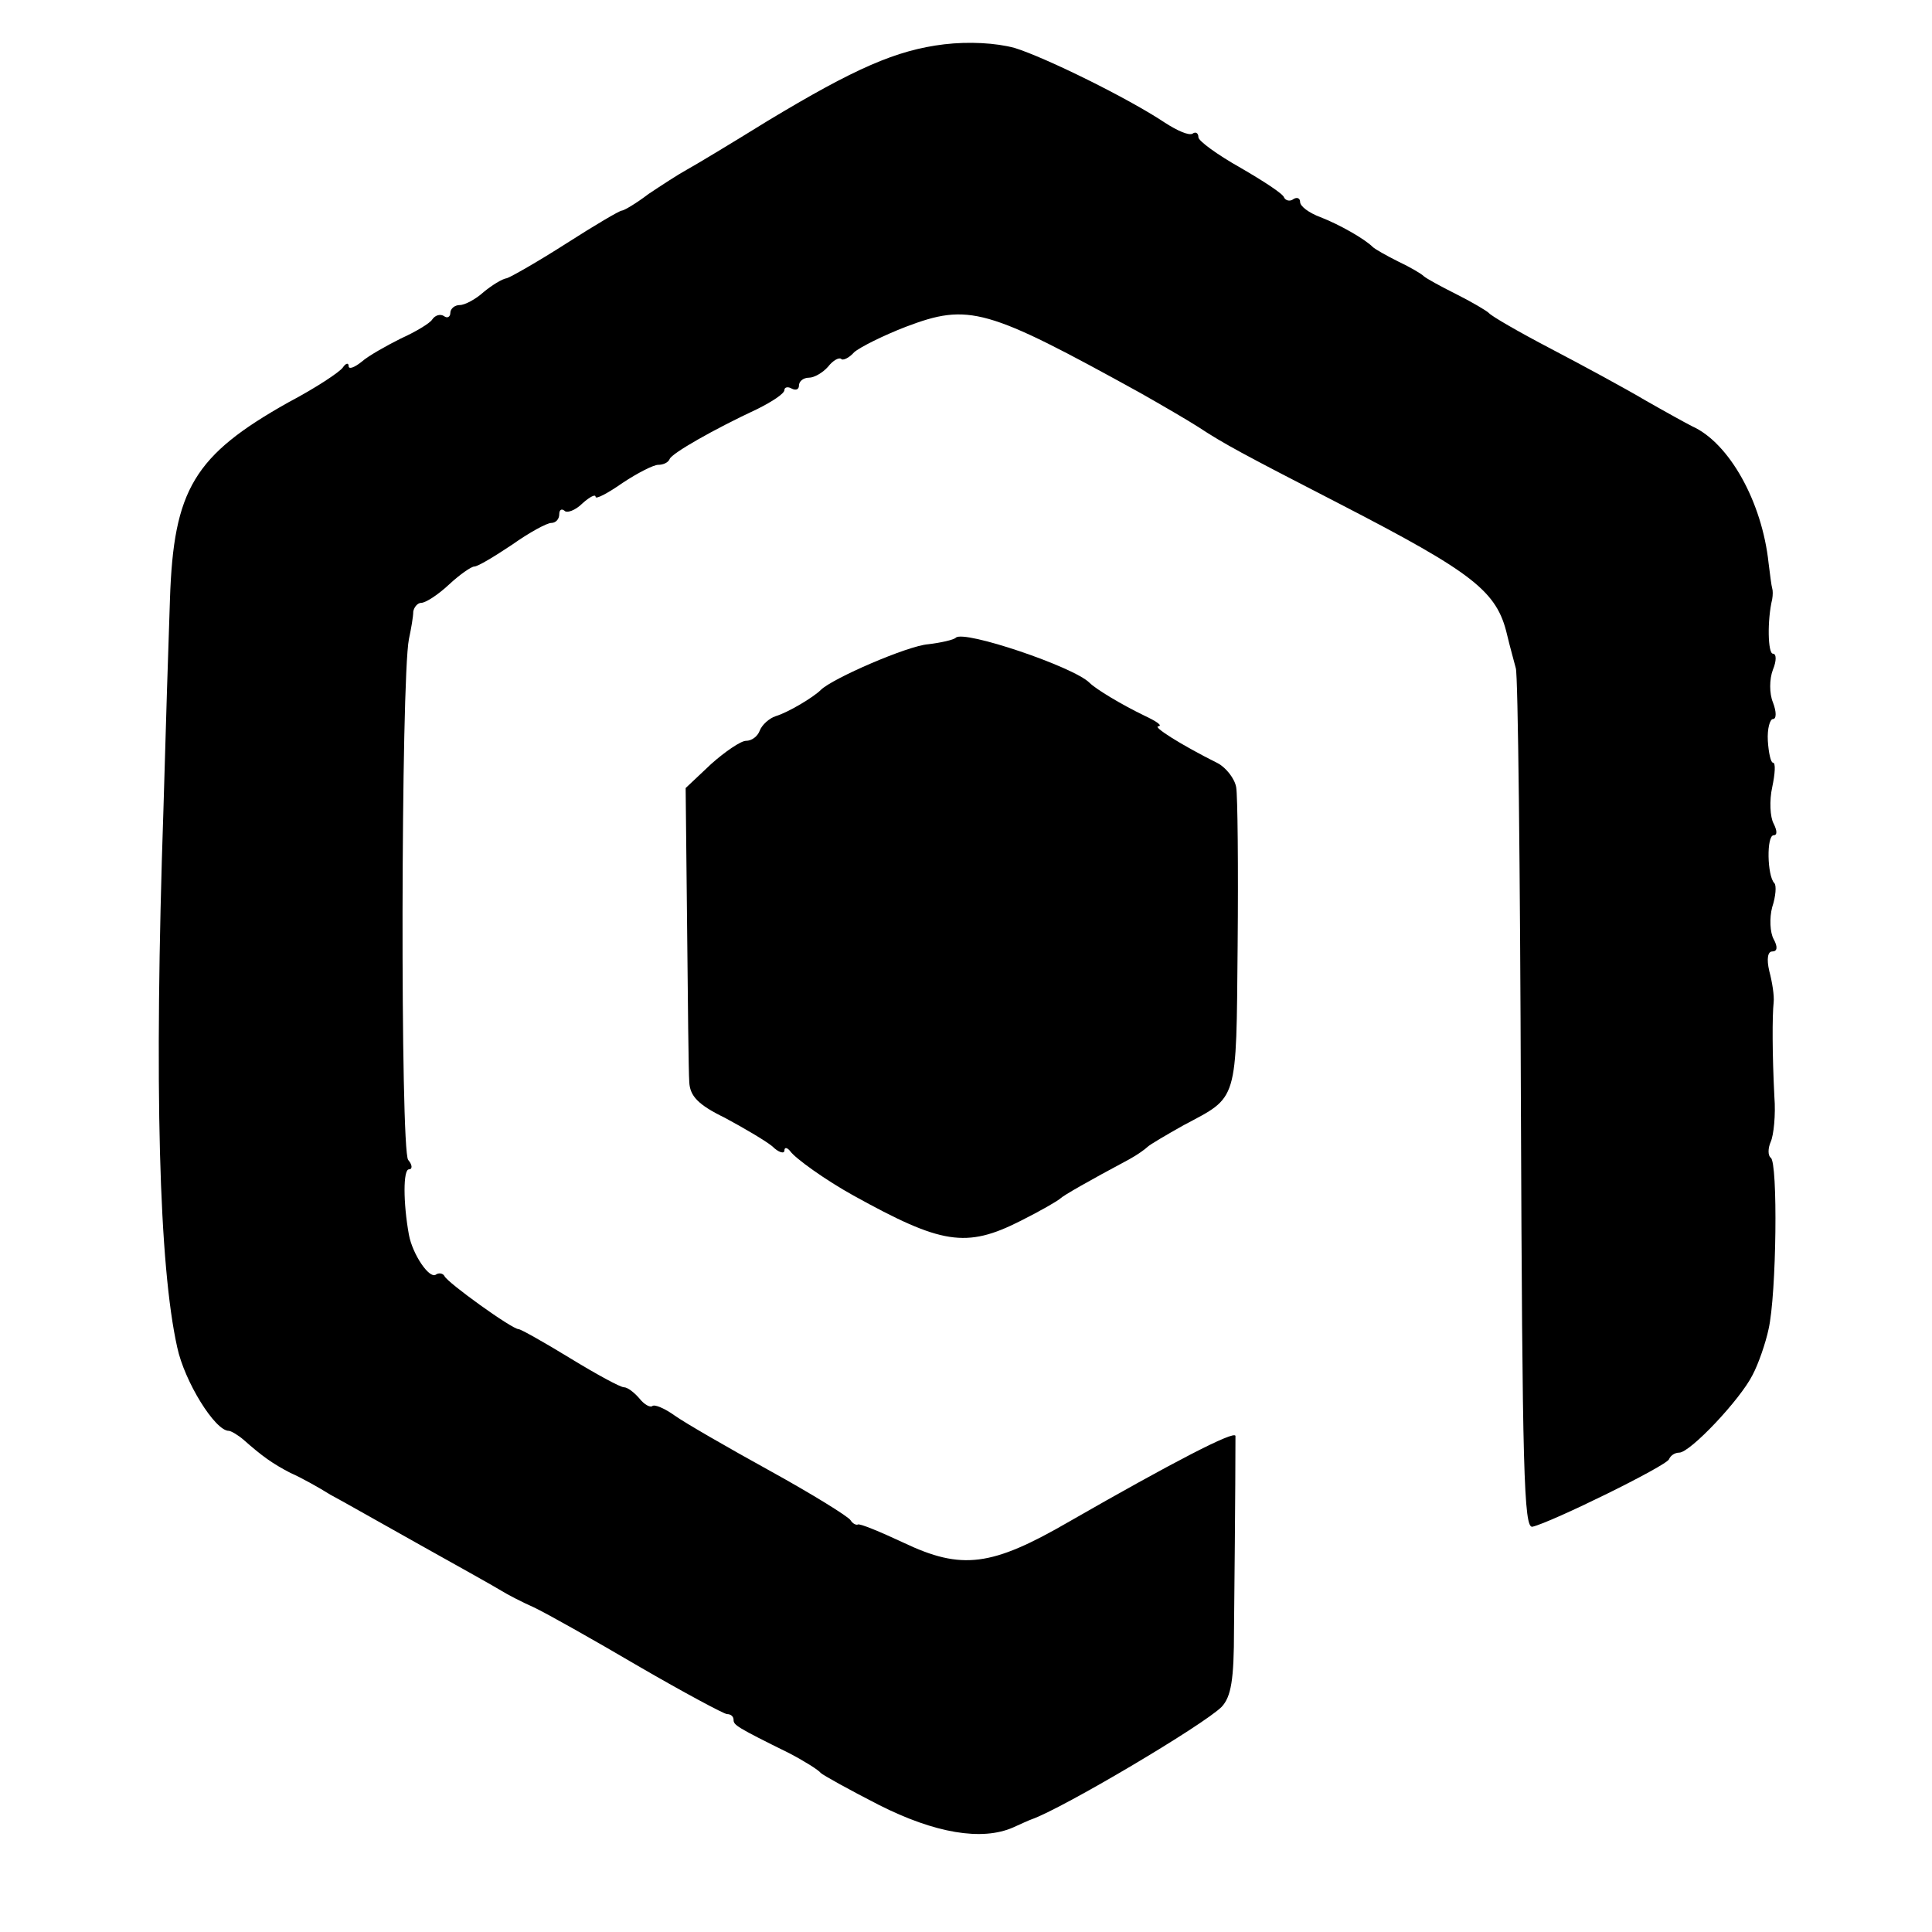
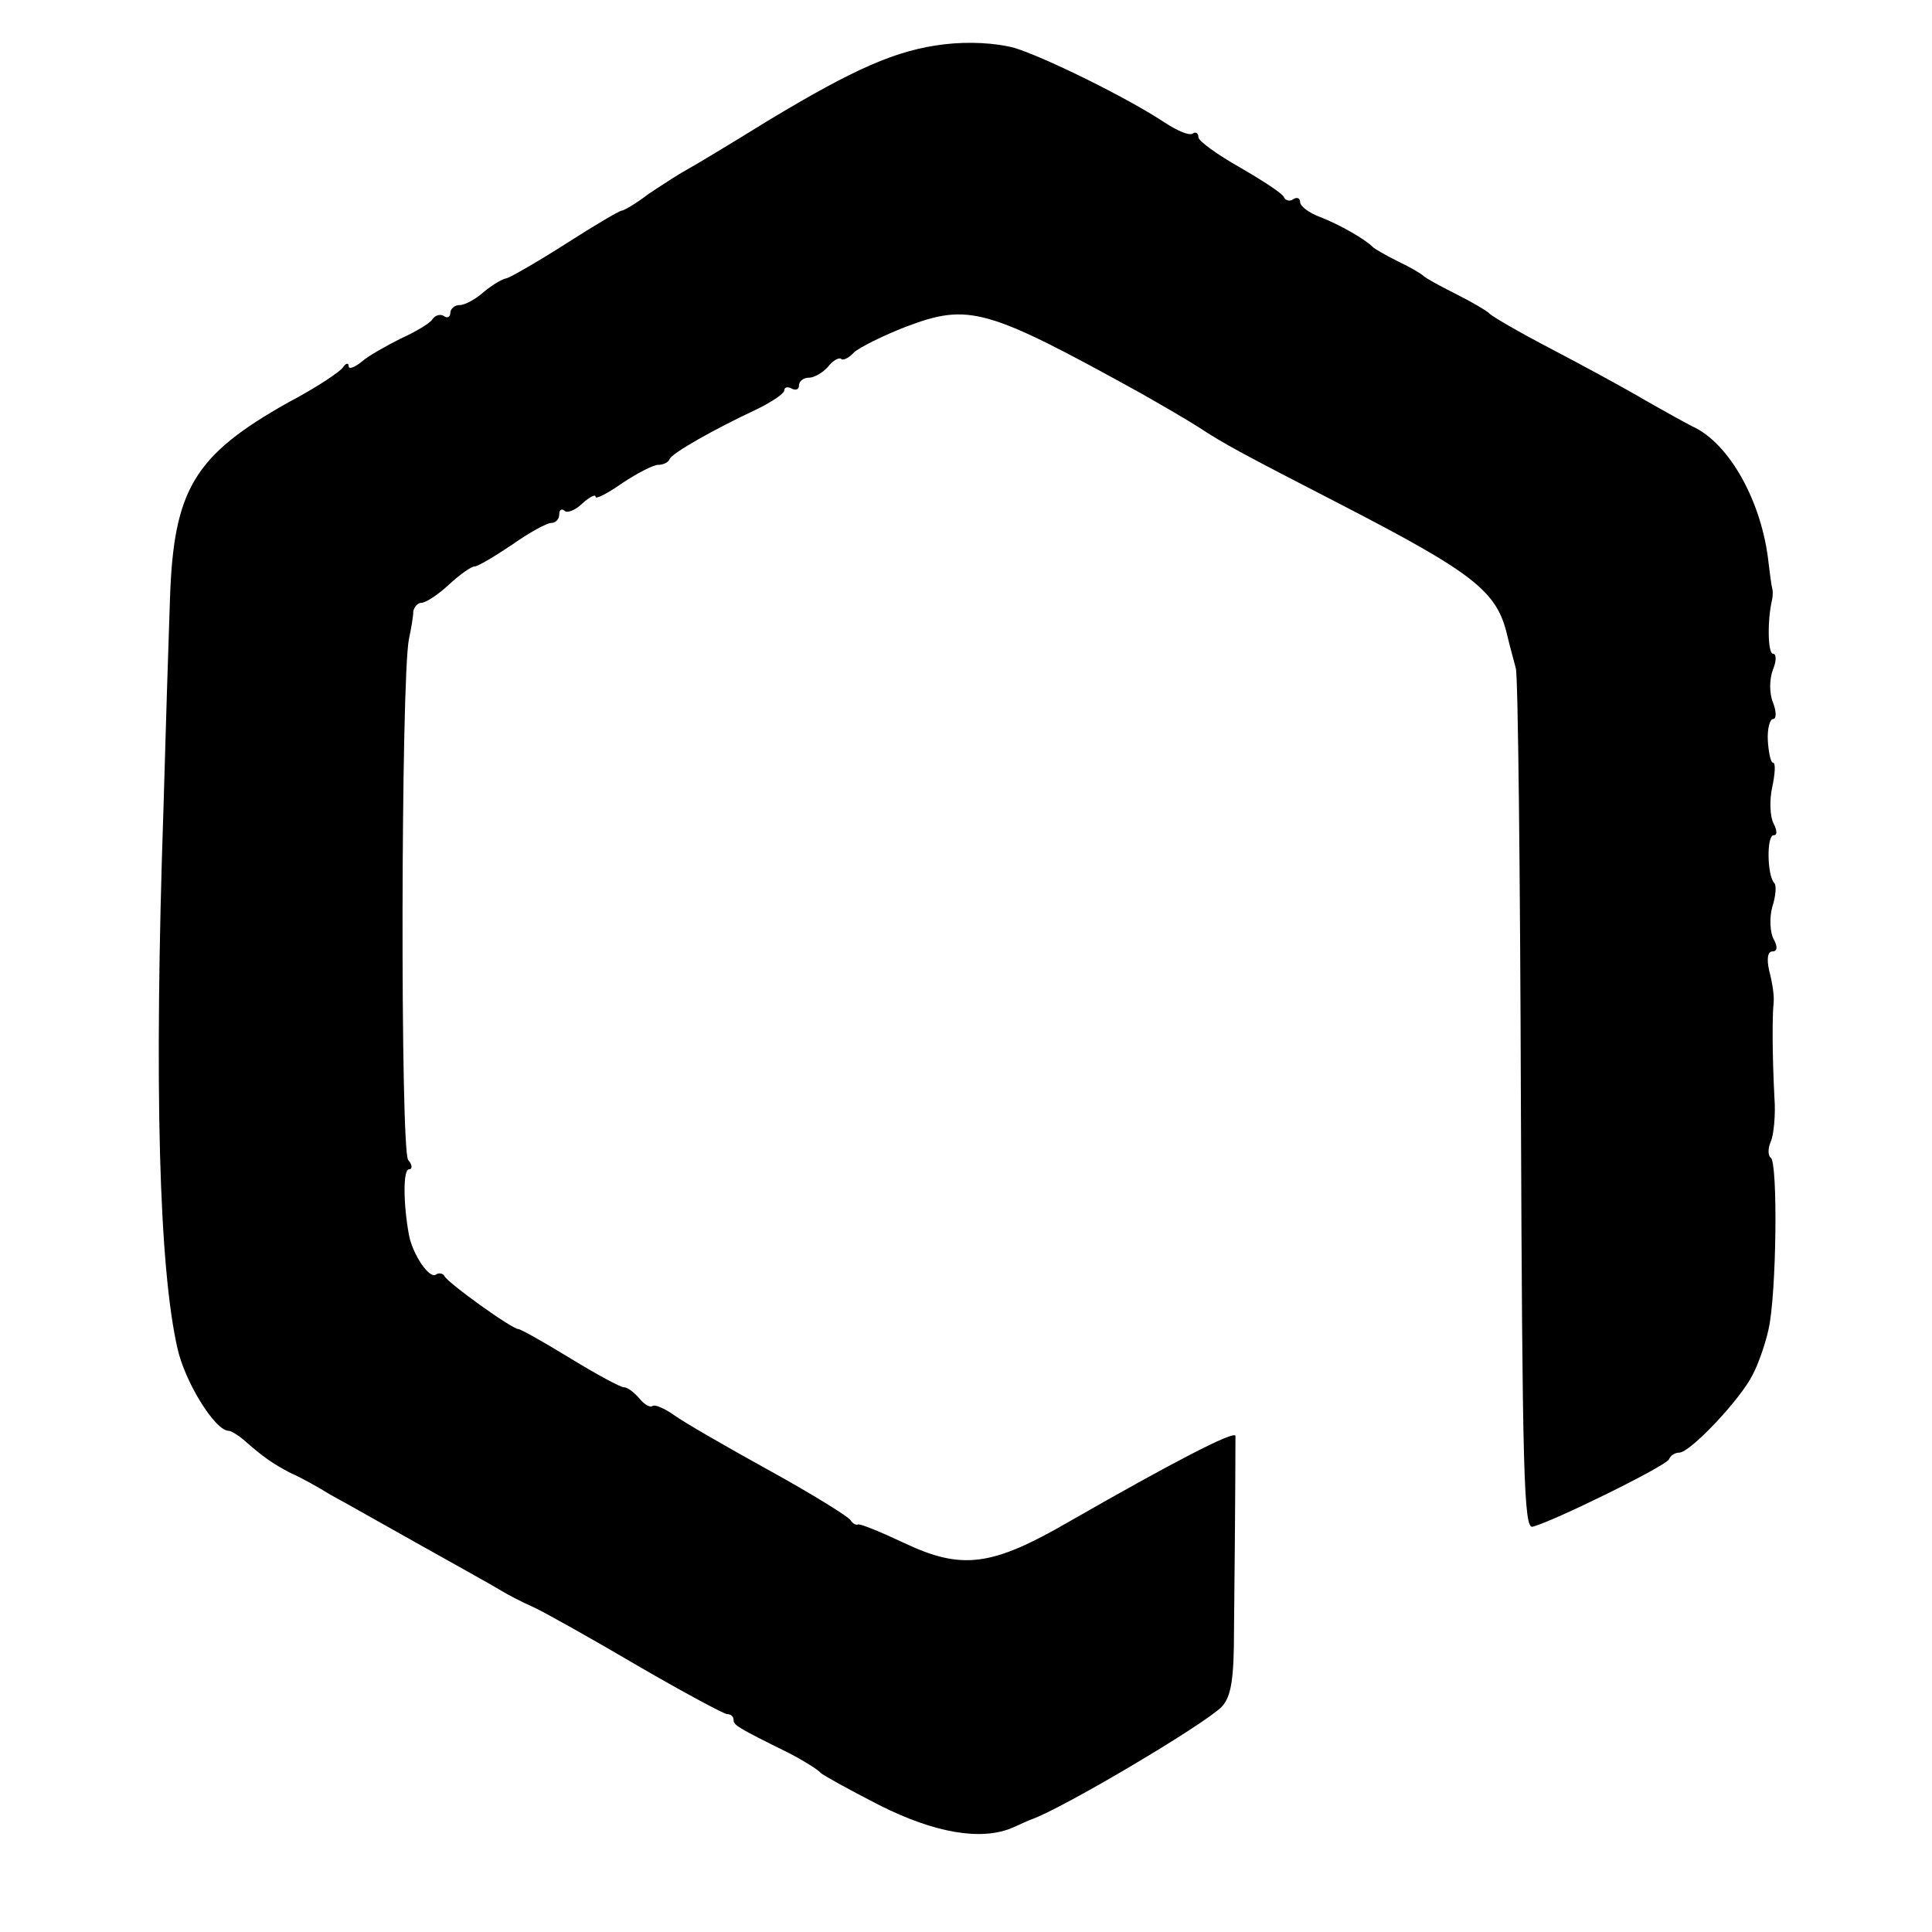
<svg xmlns="http://www.w3.org/2000/svg" version="1.0" width="266pt" height="266pt" viewBox="0 0 266 266" preserveAspectRatio="xMidYMid meet">
  <g transform="translate(0,266) scale(0.1,-0.1)" fill="#000000" stroke="none">
    <path d="M1300 2599 c-66 -8 -123 -33 -244 -106 -50 -31 -100 -61 -111 -67 -11 -6 -34 -21 -52 -33 -17 -13 -34 -23 -37 -23 -3 0 -37 -20 -76 -45 -39 -25 -76 -46 -82 -48 -7 -1 -21 -10 -32 -19 -11 -10 -26 -18 -33 -18 -7 0 -13 -5 -13 -11 0 -5 -4 -8 -9 -4 -5 3 -12 1 -16 -5 -3 -5 -23 -17 -43 -26 -20 -10 -45 -24 -54 -32 -10 -8 -18 -11 -18 -6 0 5 -4 4 -8 -2 -4 -6 -37 -28 -75 -48 -130 -73 -158 -120 -163 -271 -2 -55 -6 -185 -9 -290 -13 -383 -6 -628 19 -740 10 -47 52 -115 71 -115 3 0 13 -6 20 -12 26 -23 40 -33 65 -46 14 -6 39 -20 55 -30 17 -9 73 -41 125 -70 52 -29 102 -57 110 -62 8 -5 29 -16 45 -23 17 -8 81 -44 144 -81 62 -36 118 -66 122 -66 5 0 9 -3 9 -8 0 -7 4 -10 77 -46 21 -11 40 -23 43 -27 3 -3 39 -23 80 -44 77 -39 142 -50 185 -31 11 5 22 10 25 11 43 15 237 130 262 155 13 14 17 37 17 106 2 190 2 259 2 267 -1 8 -86 -36 -229 -118 -107 -62 -148 -67 -228 -29 -32 15 -61 27 -63 25 -2 -1 -7 1 -10 6 -3 5 -53 36 -111 68 -58 32 -117 66 -131 76 -14 10 -28 16 -31 13 -3 -2 -11 2 -18 11 -7 8 -16 15 -21 15 -5 0 -38 18 -74 40 -36 22 -68 40 -71 40 -9 0 -98 64 -102 73 -2 4 -8 5 -12 2 -9 -6 -32 28 -37 55 -8 44 -8 90 0 90 5 0 5 6 -1 13 -11 13 -10 661 1 717 3 14 6 31 6 38 1 6 6 12 11 12 6 0 23 11 38 25 15 14 31 25 35 25 5 0 28 14 52 30 24 17 48 30 54 30 6 0 11 5 11 12 0 6 3 8 7 5 3 -4 15 0 25 10 10 9 18 13 18 9 0 -4 17 5 37 19 21 14 43 25 49 25 7 0 14 3 16 8 3 8 61 41 121 69 20 10 37 21 37 26 0 4 5 5 10 2 6 -3 10 -1 10 4 0 6 6 11 14 11 7 0 19 7 26 15 7 9 15 13 18 11 2 -3 11 1 18 9 8 7 40 23 71 35 87 33 111 26 323 -91 30 -17 66 -38 80 -47 35 -23 59 -36 195 -106 184 -95 216 -120 230 -180 4 -17 10 -38 12 -46 3 -8 6 -278 7 -600 2 -506 4 -585 16 -582 26 6 185 84 188 93 2 5 8 9 14 9 15 0 84 73 101 107 8 15 18 44 22 63 11 48 13 230 3 236 -4 3 -4 13 0 22 4 9 7 37 5 62 -3 59 -3 111 -1 130 1 9 -2 28 -6 43 -4 17 -2 27 4 27 7 0 8 6 2 17 -5 9 -6 29 -2 44 5 15 6 30 3 33 -10 10 -11 66 -1 66 5 0 5 6 0 16 -5 9 -6 32 -2 50 4 19 5 34 1 34 -3 0 -6 14 -7 30 -1 17 3 30 7 30 5 0 5 10 0 23 -5 12 -5 32 0 45 5 12 5 22 0 22 -7 0 -8 46 -1 75 1 6 1 12 0 15 -1 3 -3 19 -5 35 -9 84 -54 165 -105 188 -8 4 -37 20 -65 36 -27 16 -86 48 -130 71 -44 23 -82 45 -85 49 -3 3 -23 15 -45 26 -22 11 -42 22 -45 25 -3 3 -18 12 -35 20 -16 8 -32 17 -35 20 -11 11 -46 31 -72 41 -16 6 -28 15 -28 21 0 5 -4 7 -9 4 -5 -4 -11 -2 -13 2 -1 5 -29 23 -60 41 -32 18 -58 37 -58 42 0 6 -4 8 -8 5 -5 -3 -21 4 -38 15 -51 34 -165 90 -207 103 -26 7 -63 9 -97 5z" />
-     <path d="M1316 1782 c-3 -3 -21 -7 -38 -9 -28 -2 -132 -47 -148 -63 -10 -10 -45 -31 -62 -36 -9 -3 -19 -12 -22 -20 -3 -8 -11 -14 -19 -14 -7 0 -29 -15 -48 -32 l-35 -33 2 -190 c1 -104 2 -201 3 -215 1 -19 12 -31 49 -49 26 -14 55 -31 65 -39 9 -9 17 -11 17 -6 0 5 4 4 8 -1 7 -10 49 -40 87 -61 121 -67 155 -73 230 -35 28 14 52 28 55 31 4 4 37 23 95 54 11 6 22 14 25 17 3 3 25 16 50 30 75 40 72 29 74 247 1 108 0 207 -2 218 -2 12 -14 27 -25 33 -52 26 -91 51 -82 51 6 1 -3 7 -20 15 -31 15 -66 36 -75 45 -22 22 -173 73 -184 62z" />
  </g>
</svg>